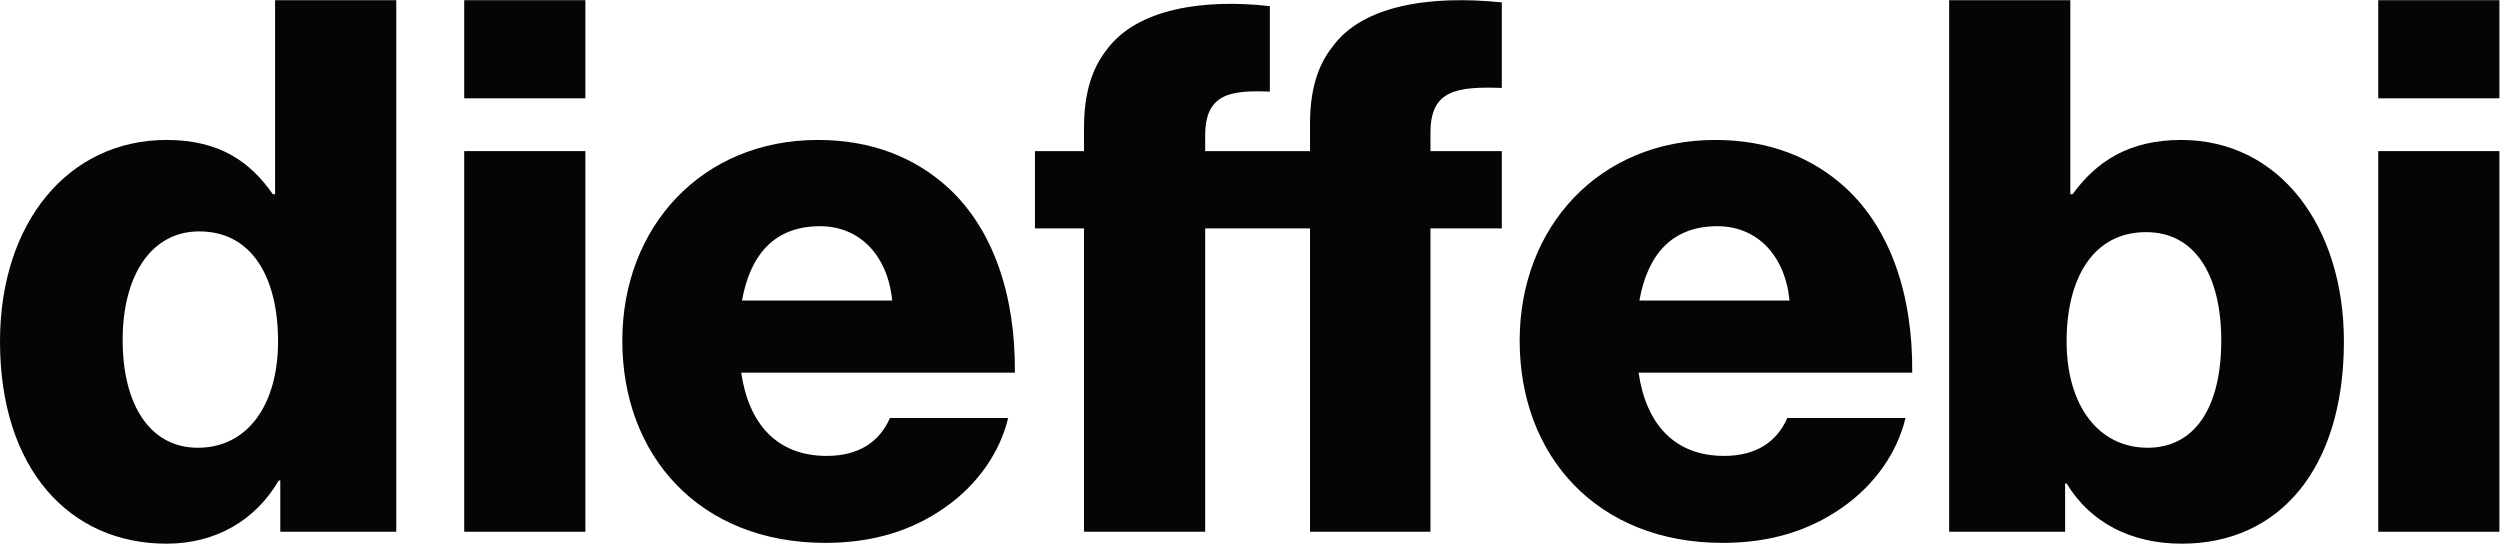
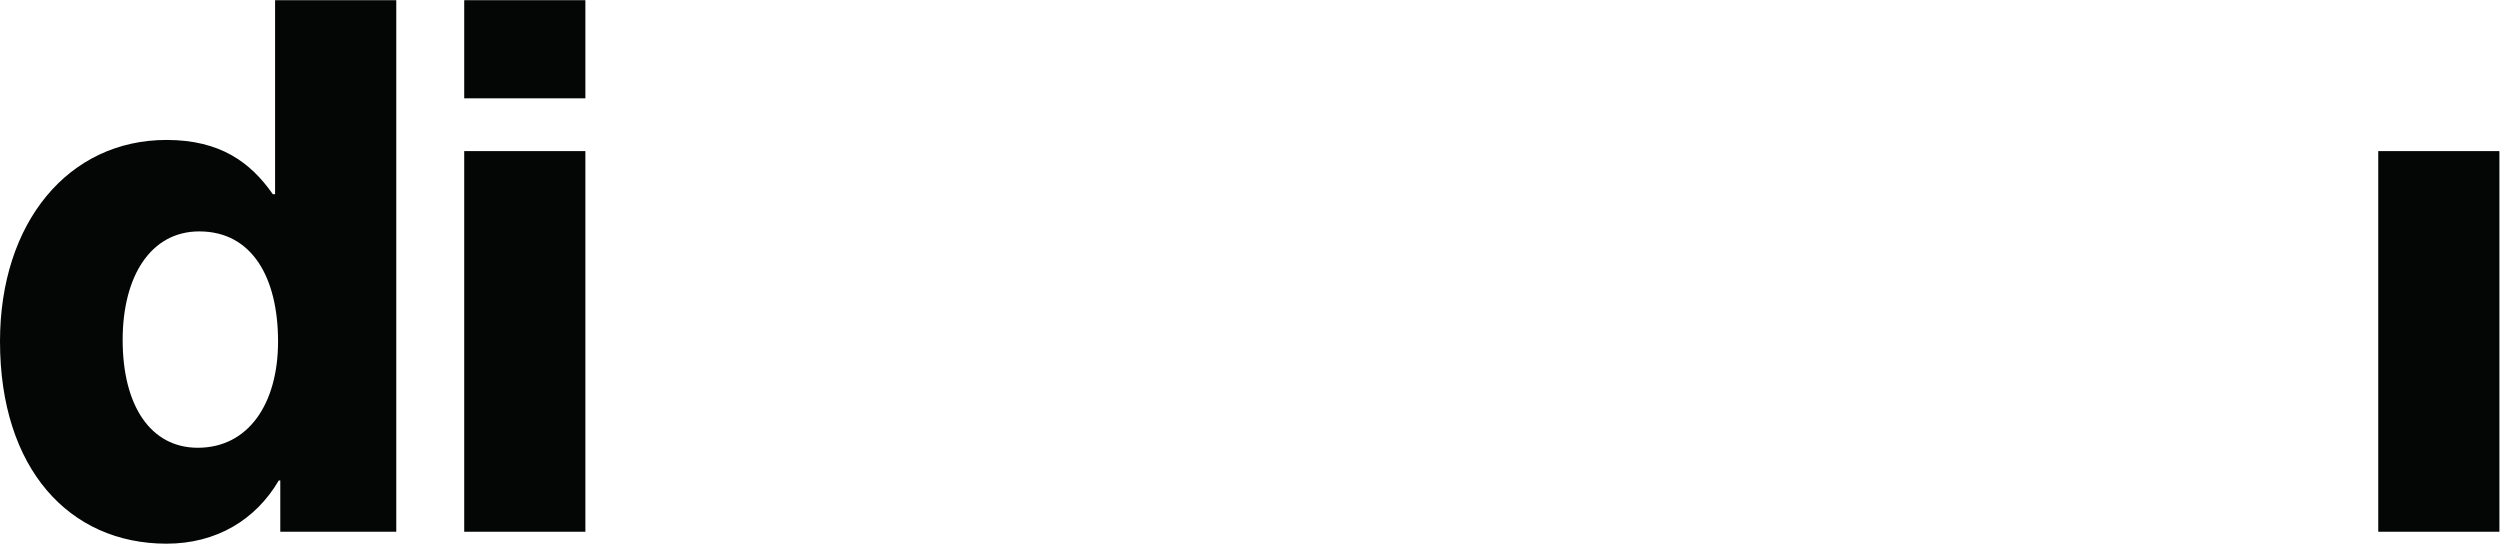
<svg xmlns="http://www.w3.org/2000/svg" version="1.1" id="svg2" x="0px" y="0px" width="318.693px" height="69.307px" viewBox="0 0 318.693 69.307" enable-background="new 0 0 318.693 69.307" xml:space="preserve">
  <g id="g10" transform="matrix(1.333,0,0,-1.333,0,69.307)">
    <g id="g12" transform="scale(0.1)">
-       <path id="path14" fill="#040606" d="M2274.361,425.9h115.876v93.853h-115.876V425.9" />
      <path id="path16" fill="#040606" d="M2274.361,11.419h115.876v364.017h-115.876V11.419" />
-       <path id="path18" fill="#040606" d="M2053.829,91.751c-47.637,0-77.498,41.257-77.498,101.675    c0,59.722,24.902,104.509,76.055,104.509c46.934,0,71.843-41.228,71.843-103.806c0-63.281-24.91-102.378-70.393-102.378     M2085.828,386.104c-49.776,0-81.057-20.61-103.799-51.914h-2.139v185.563h-115.884V11.419h110.903v46.179h1.421    C1999.095,19.973,2038.169,0,2086.509,0c93.86,0,155.01,72.546,155.01,193.425    C2241.519,302.915,2180.369,386.104,2085.828,386.104" />
-       <path id="path20" fill="#040606" d="M1642.405,303.604c37.69,0,64.702-27.686,68.95-71.067h-143.584    C1575.572,275.918,1598.328,303.604,1642.405,303.604 M1648.828,83.943c-47.659,0-74.678,30.579-81.797,79.622h261.672    c0.696,73.953-20.625,137.241-63.999,177.03c-31.296,28.455-72.546,45.498-124.438,45.498    c-110.918,0-186.987-83.192-186.987-191.949c0-110.2,73.953-193.389,194.106-193.389c46.201,0,83.196,12.07,113.745,33.369    c31.992,22.075,53.328,53.357,61.15,86.06h-113.042C1699.285,97.42,1679.37,83.943,1648.828,83.943" />
-       <path id="path22" fill="#040606" d="M1036.659,11.419h115.88v290.079h100.247V11.419h115.203v290.079h68.225v73.934h-68.225    v17.772c0,40.529,24.866,44.081,68.225,42.649v81.797c-68.95,7.079-133.645-2.86-162.1-42.689    c-14.209-17.769-21.328-41.909-21.328-73.231v-26.298h-100.247v14.941c0,40.521,24.88,43.359,61.853,41.949v81.738    c-62.563,7.137-126.533-2.091-155.691-41.202c-14.242-17.787-22.042-41.964-22.042-74.674v-22.753h-46.934v-73.934h46.934V11.419" />
-       <path id="path24" fill="#040606" d="M784.248,303.604c37.676,0,64.698-27.686,68.972-71.067H709.585    C717.415,275.918,740.164,303.604,784.248,303.604 M790.642,83.943c-47.637,0-74.659,30.579-81.779,79.622h261.672    c0.703,73.953-20.632,137.241-63.995,177.03c-31.3,28.455-72.521,45.498-124.431,45.498    c-110.922,0-186.991-83.192-186.991-191.949c0-110.2,73.938-193.389,194.11-193.389c46.201,0,83.188,12.07,113.749,33.369    c31.981,22.075,53.32,53.357,61.143,86.06H851.082C841.121,97.42,821.214,83.943,790.642,83.943" />
      <path id="path26" fill="#040606" d="M443.936,425.9h115.876v93.853H443.936V425.9" />
      <path id="path28" fill="#040606" d="M443.936,11.419h115.876v364.017H443.936V11.419" />
      <path id="path30" fill="#040606" d="M189.13,91.736c-44.813,0-71.832,39.814-71.832,103.096    c0,61.172,27.019,103.806,73.242,103.806c50.482,0,75.366-44.084,75.366-105.212C265.906,133.711,237.473,91.736,189.13,91.736     M263.064,519.749V334.19h-2.139c-21.339,30.597-50.479,51.91-101.664,51.91C65.402,386.1,0,307.189,0,193.425    C0,71.836,66.13,0,159.262,0c47.633,0,85.309,22.786,107.351,60.476h1.432V11.419h110.918v508.33H263.064" />
    </g>
  </g>
</svg>